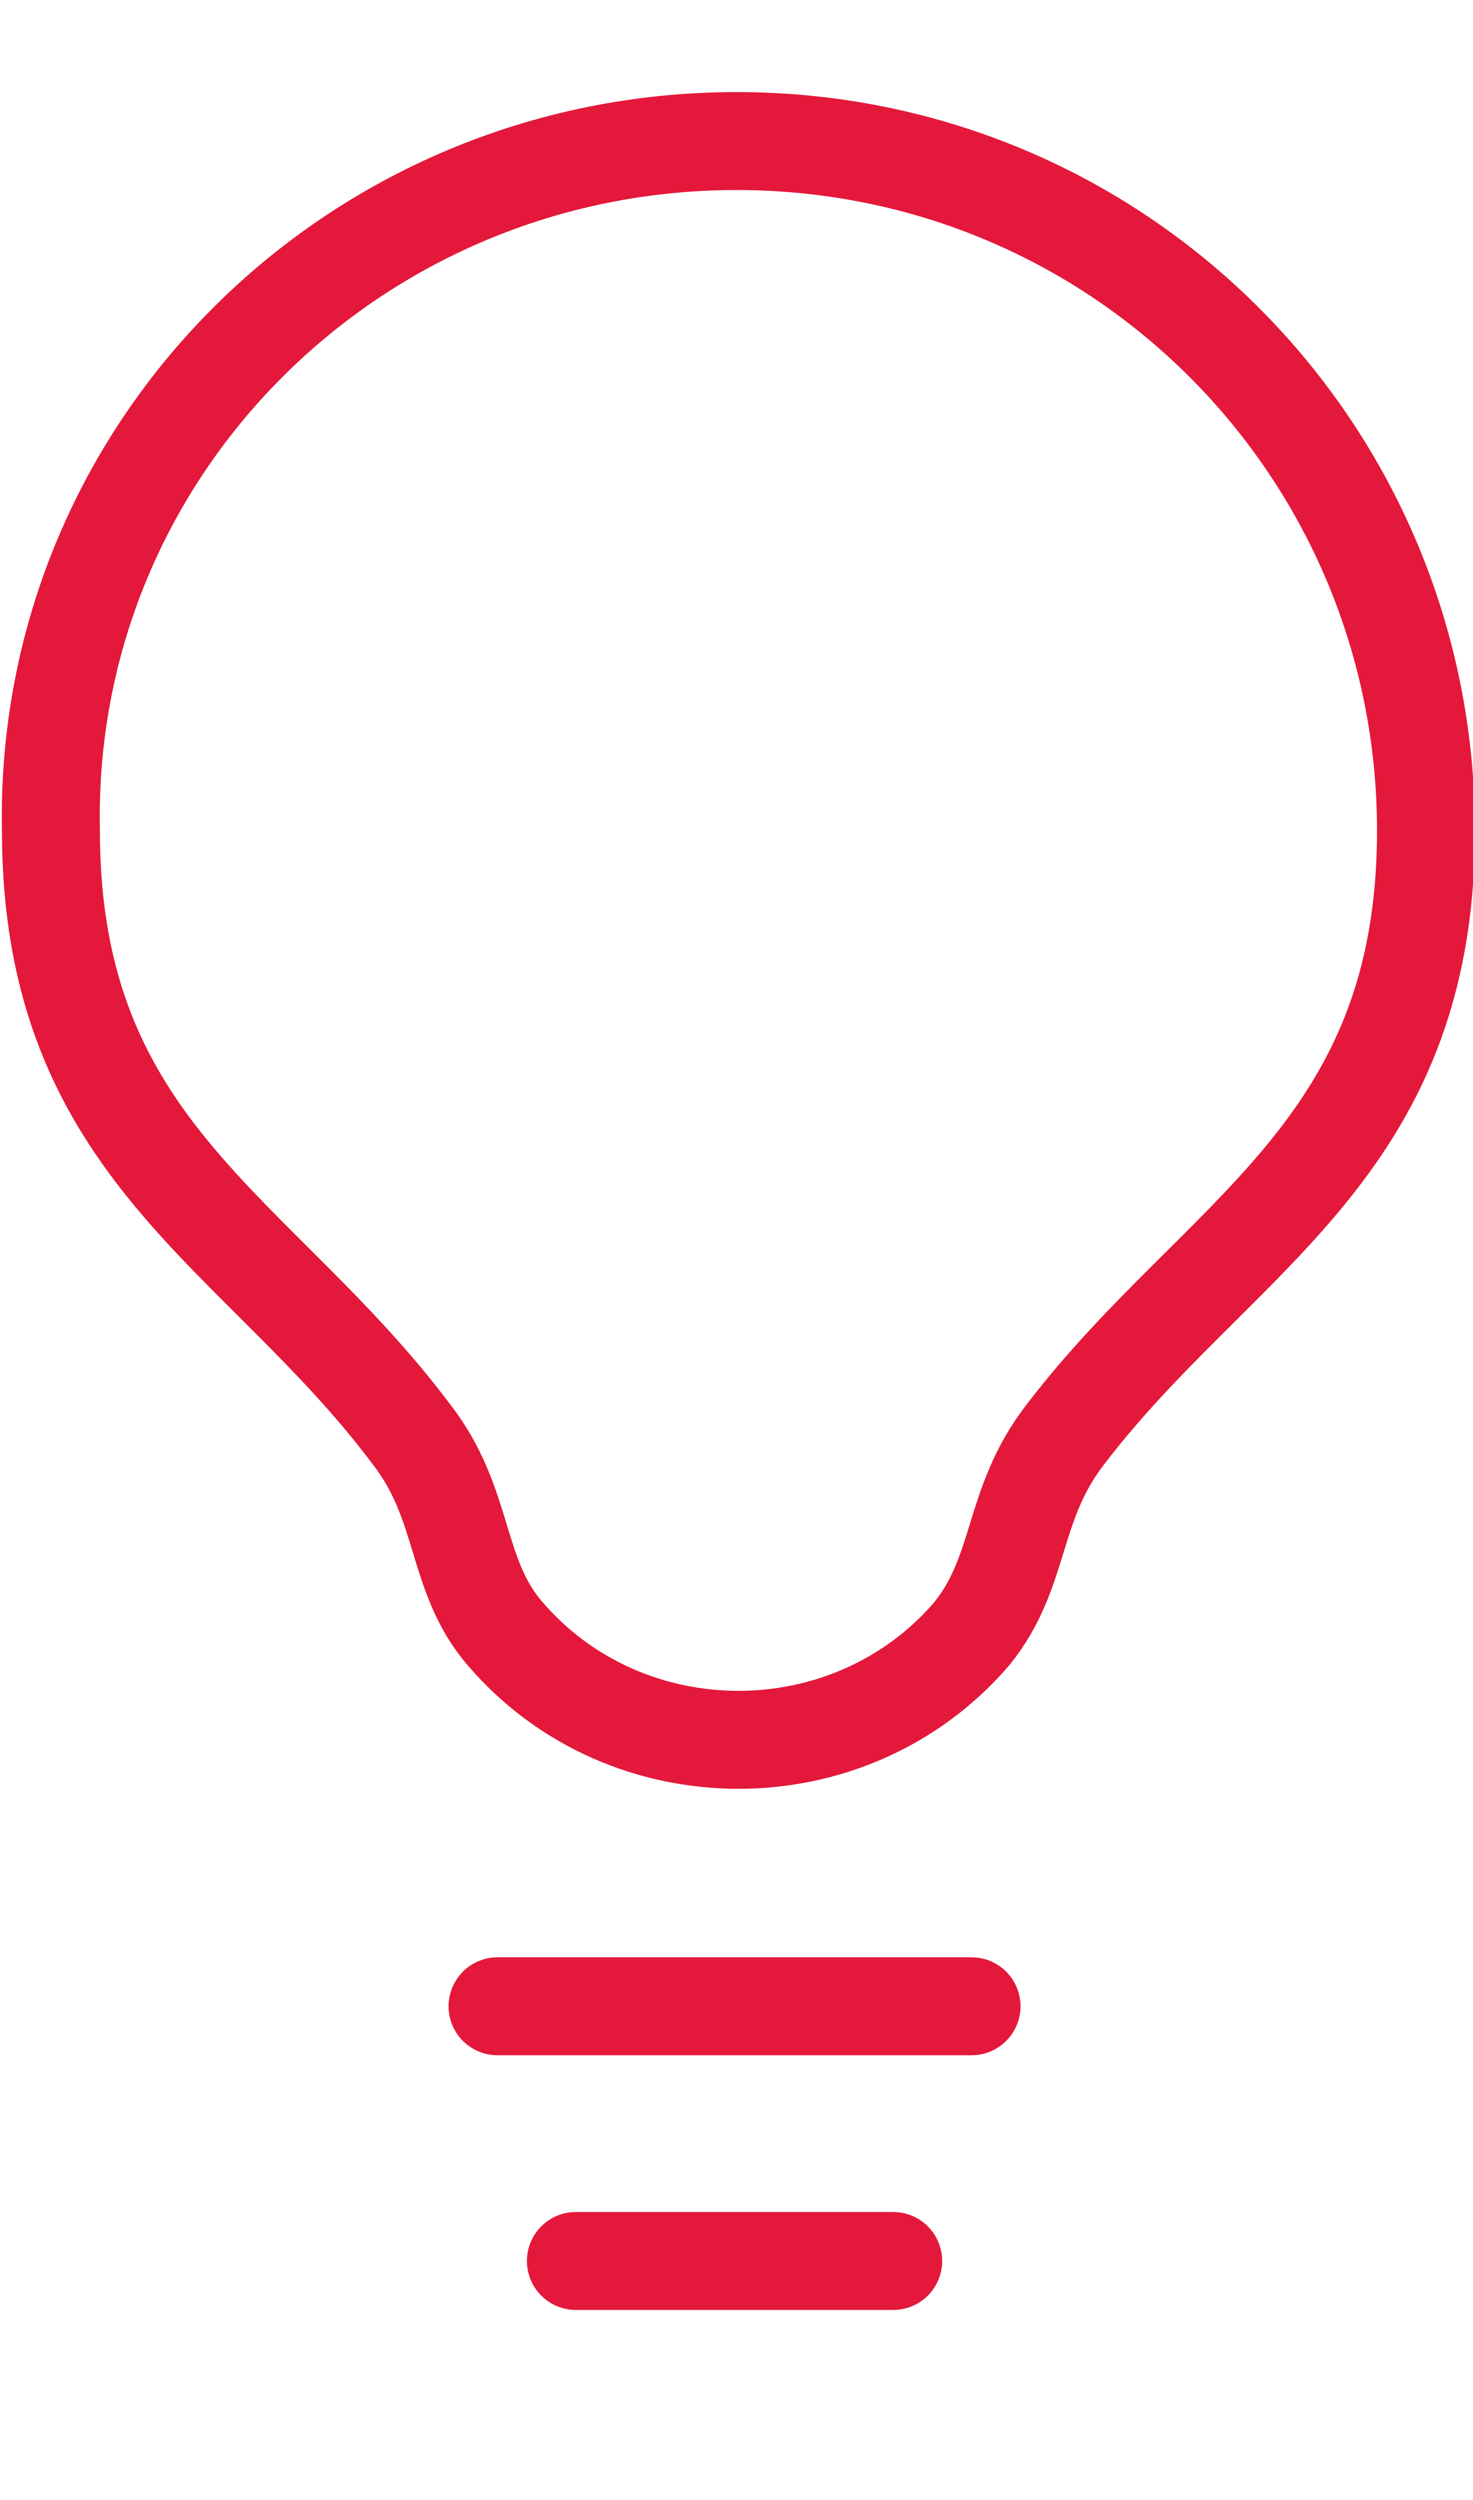
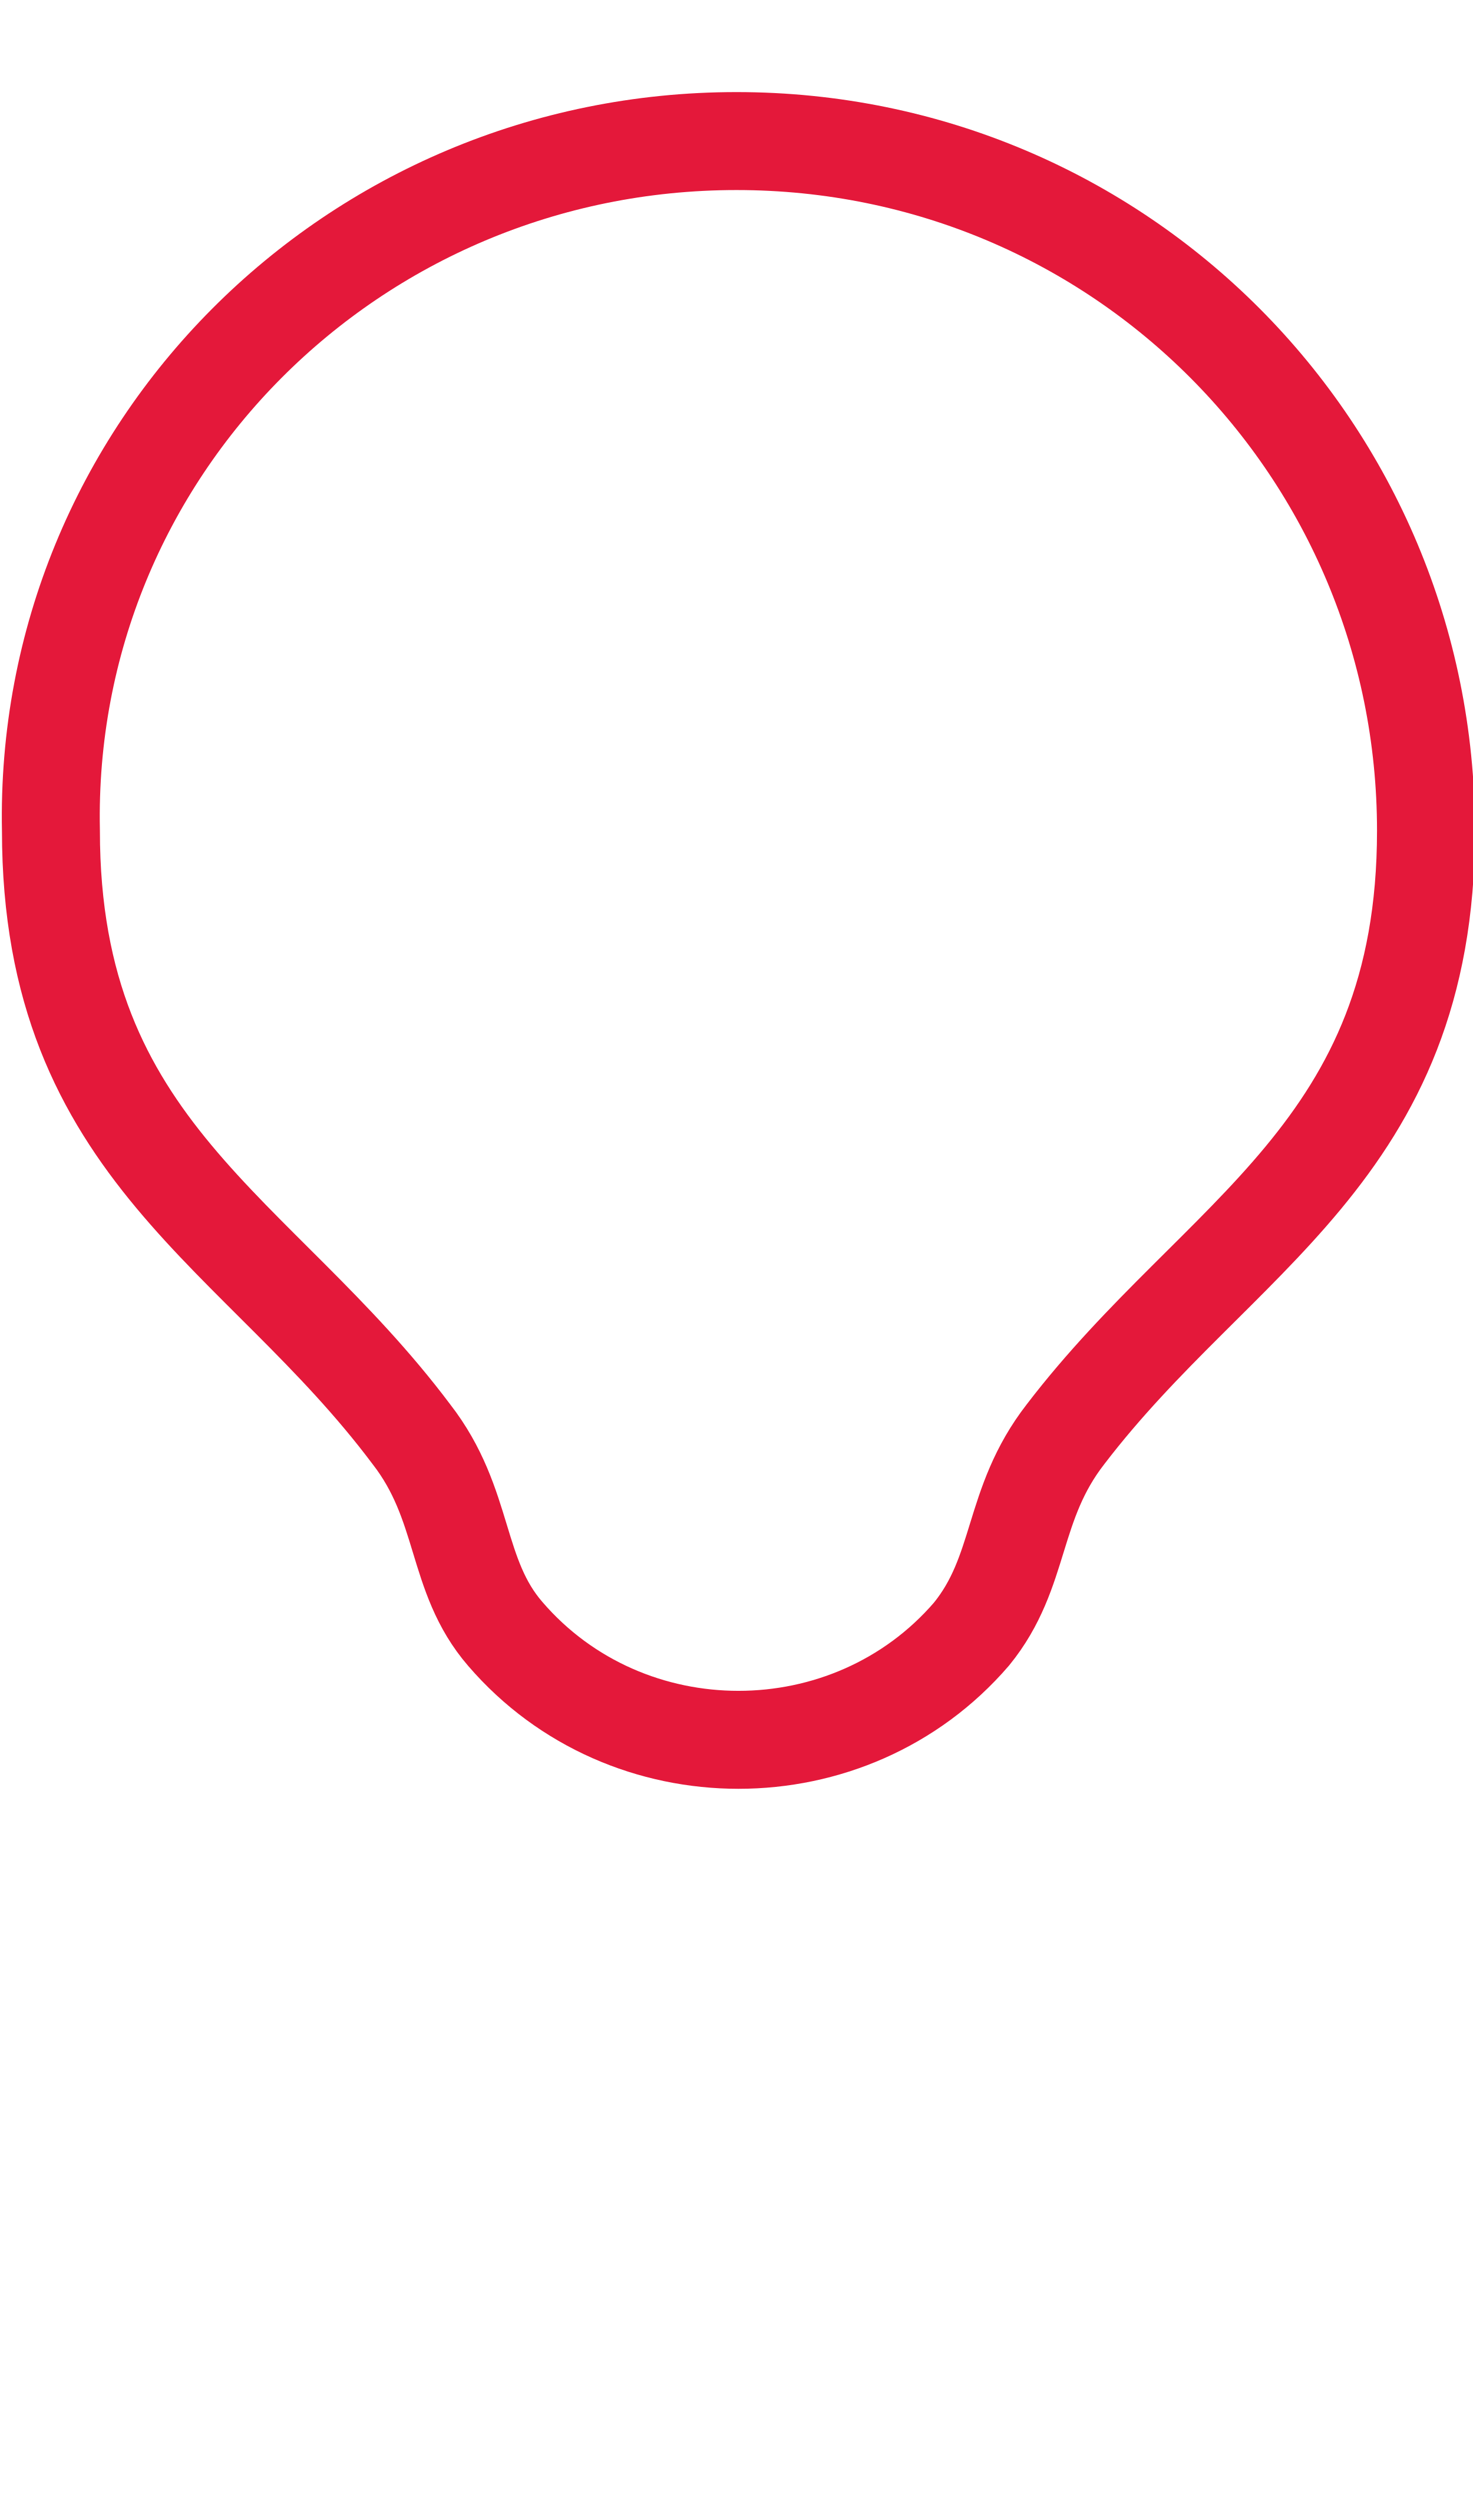
<svg xmlns="http://www.w3.org/2000/svg" version="1.1" id="Ebene_1" x="0px" y="0px" viewBox="0 0 37.6 63.8" style="enable-background:new 0 0 37.6 63.8;" xml:space="preserve">
  <style type="text/css">
	.st0{fill:none;stroke:#E4183A;stroke-width:2.5;stroke-miterlimit:10;}
	.st1{fill:none;stroke:#E4183A;stroke-width:2.5;stroke-linecap:round;stroke-miterlimit:10;}
</style>
  <g>
    <path class="st0" d="M36.4,21.2c0,8.2-5.3,10.3-9.2,15.4c-1.4,1.8-1.1,3.5-2.4,5.1c-3.1,3.6-8.8,3.6-11.9,0c-1.3-1.5-1-3.3-2.4-5.1   c-3.9-5.2-9.2-7.2-9.2-15.4C1.1,11.5,9,3.6,18.8,3.6S36.4,11.5,36.4,21.2z" />
  </g>
-   <line class="st1" x1="12.7" y1="51.2" x2="24.8" y2="51.2" />
-   <line class="st1" x1="14.7" y1="57.7" x2="22.8" y2="57.7" />
</svg>